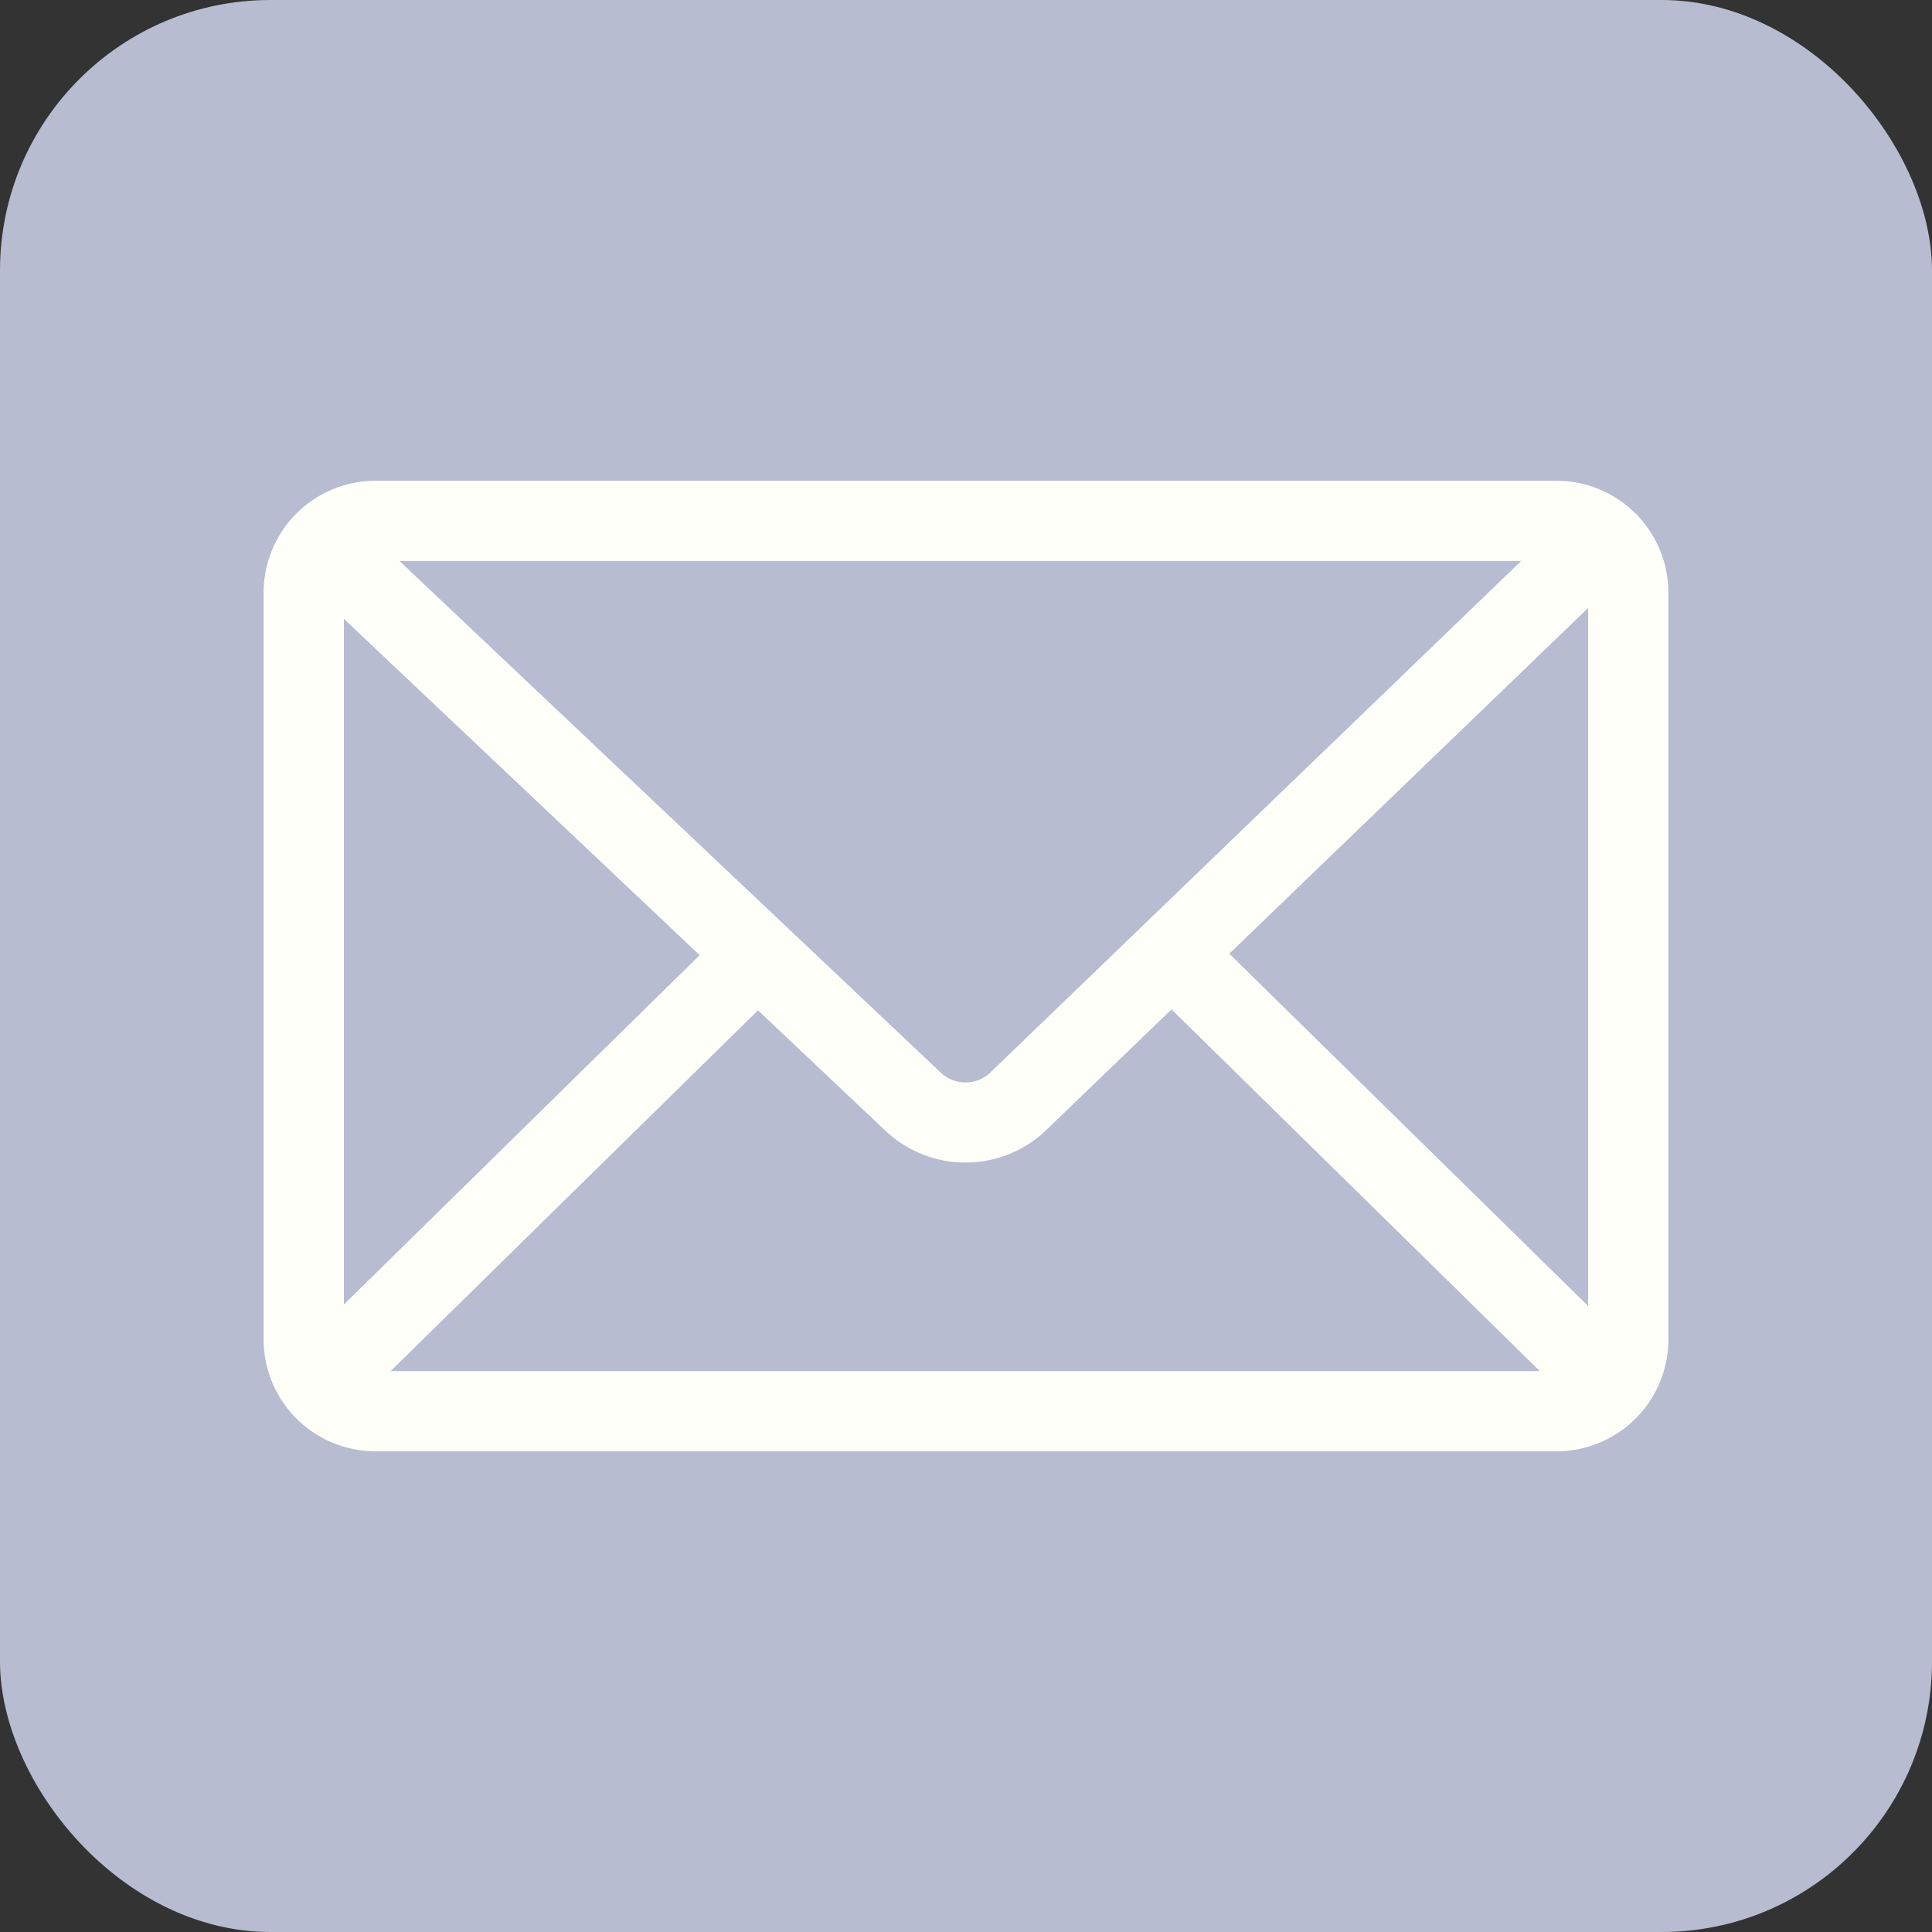
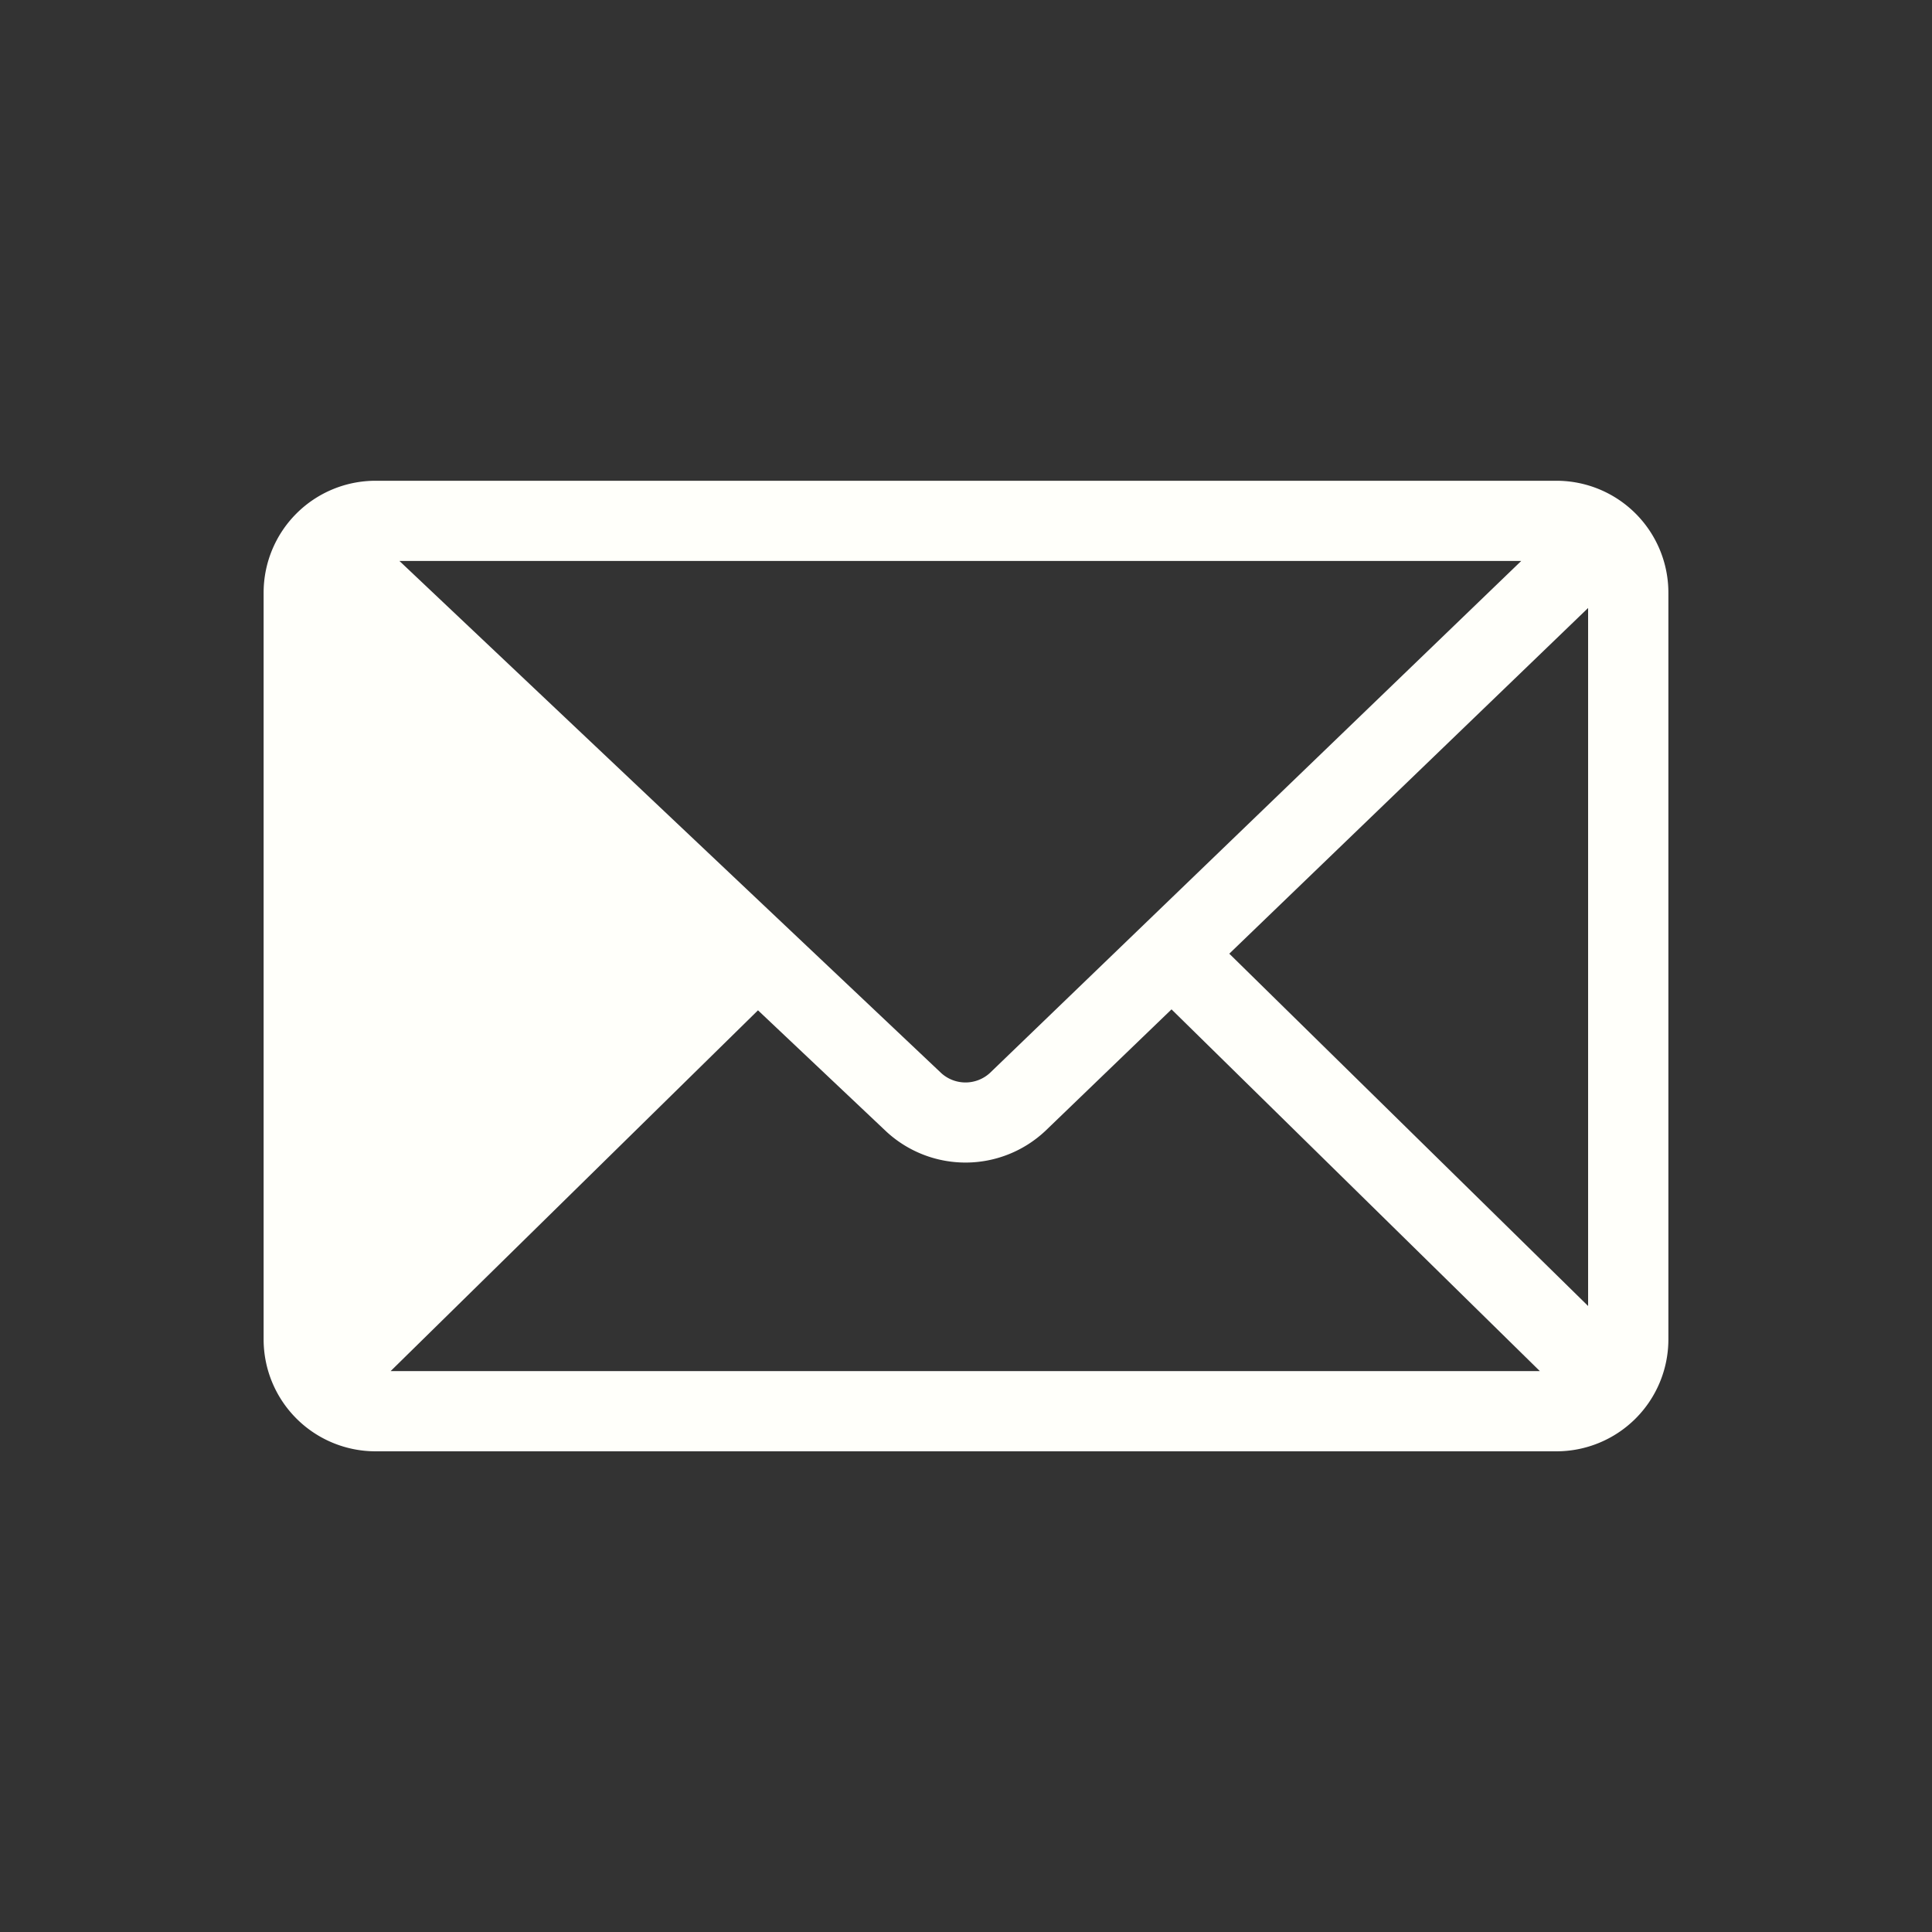
<svg xmlns="http://www.w3.org/2000/svg" id="Layer_1" data-name="Layer 1" viewBox="0 0 535 535">
  <rect x="0" y="0" width="535" height="535" fill="#333333" stroke="none" />
  <title>envelope</title>
-   <rect width="535" height="535" rx="74.9" ry="74.9" style="fill:#b7bcd1" />
-   <path d="M441,143.13H114a31,31,0,0,0-31,31V380.89a31,31,0,0,0,31,31H441a31,31,0,0,0,31-31V174.11A31,31,0,0,0,441,143.13Zm-156.89,164a10,10,0,0,1-13.43.06L120.61,165.34H431.25Zm-80.36-32.63-98.52,96.75V181.37Zm16.15,15.27,35.52,33.56a32.28,32.28,0,0,0,44.1-.21l34.89-33.61,102,100.17H118.17Zm130.51-15.68,99.36-95.73V371.65Z" transform="translate(-10 -10)" style="fill:#fffffa" />
+   <path d="M441,143.13H114a31,31,0,0,0-31,31V380.89a31,31,0,0,0,31,31H441a31,31,0,0,0,31-31V174.11A31,31,0,0,0,441,143.13Zm-156.89,164a10,10,0,0,1-13.43.06L120.61,165.34H431.25Zm-80.36-32.63-98.52,96.75Zm16.15,15.27,35.52,33.56a32.28,32.28,0,0,0,44.1-.21l34.89-33.61,102,100.17H118.17Zm130.51-15.68,99.36-95.73V371.65Z" transform="translate(-10 -10)" style="fill:#fffffa" />
</svg>